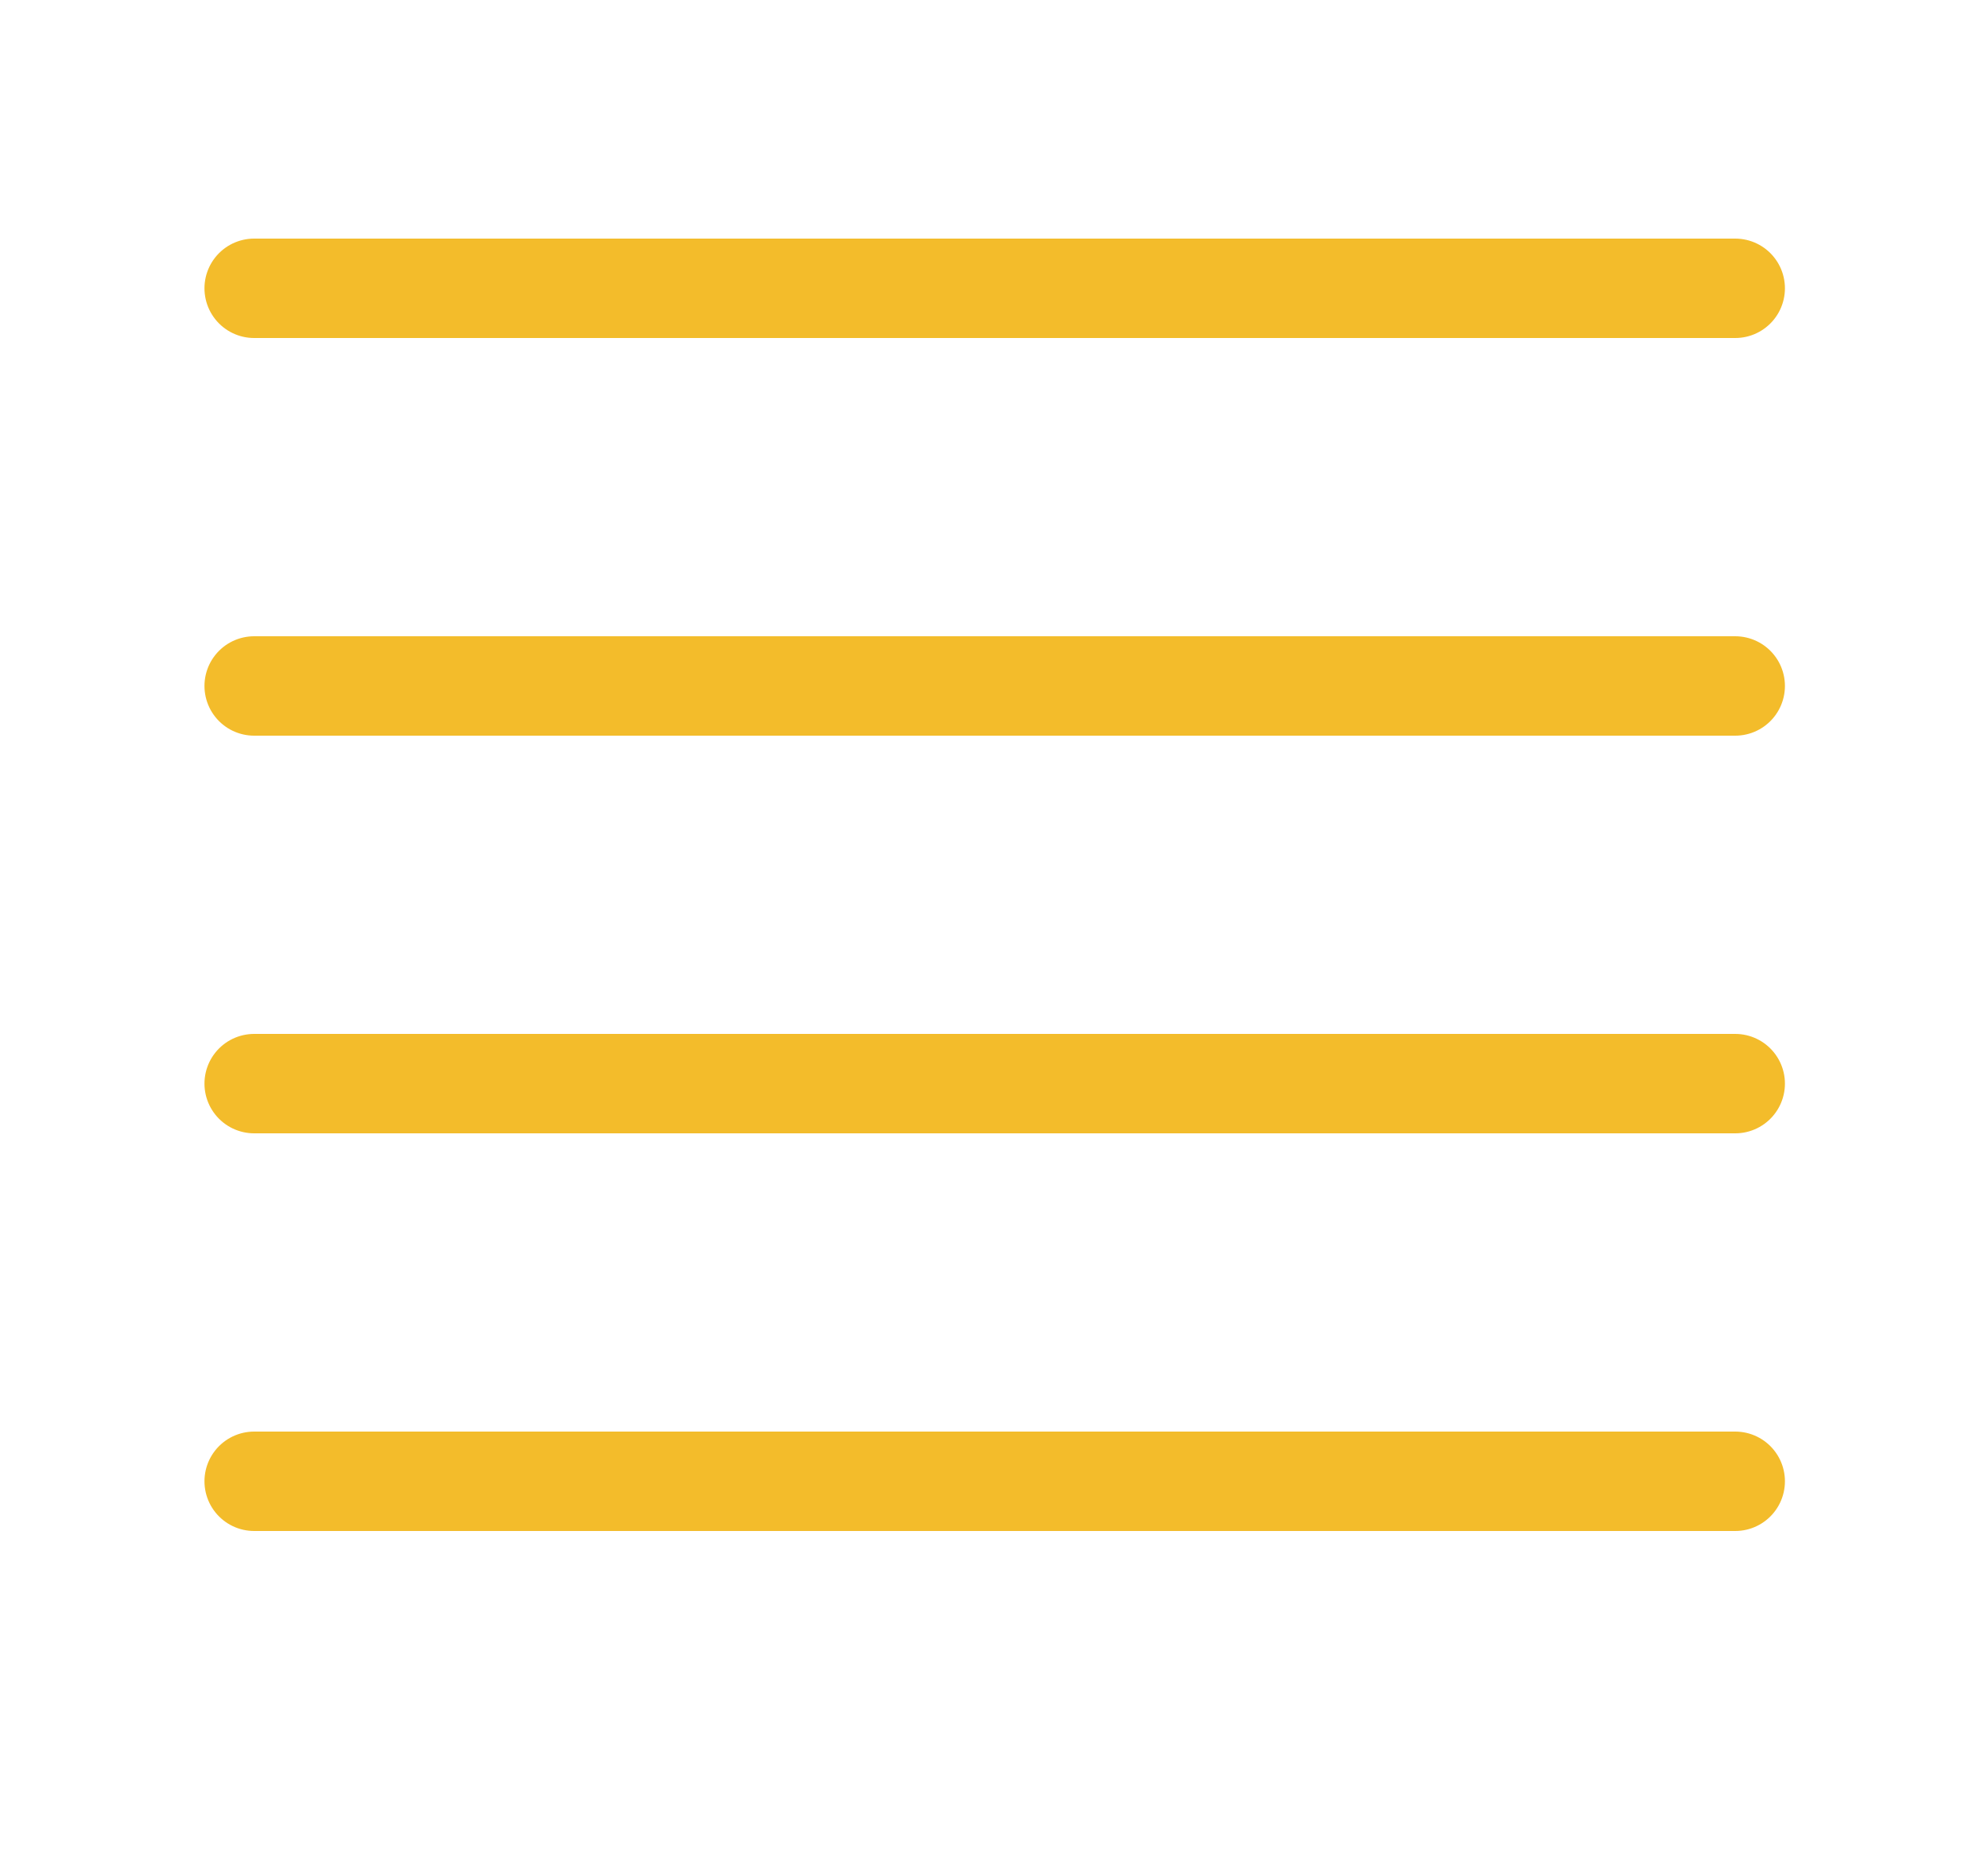
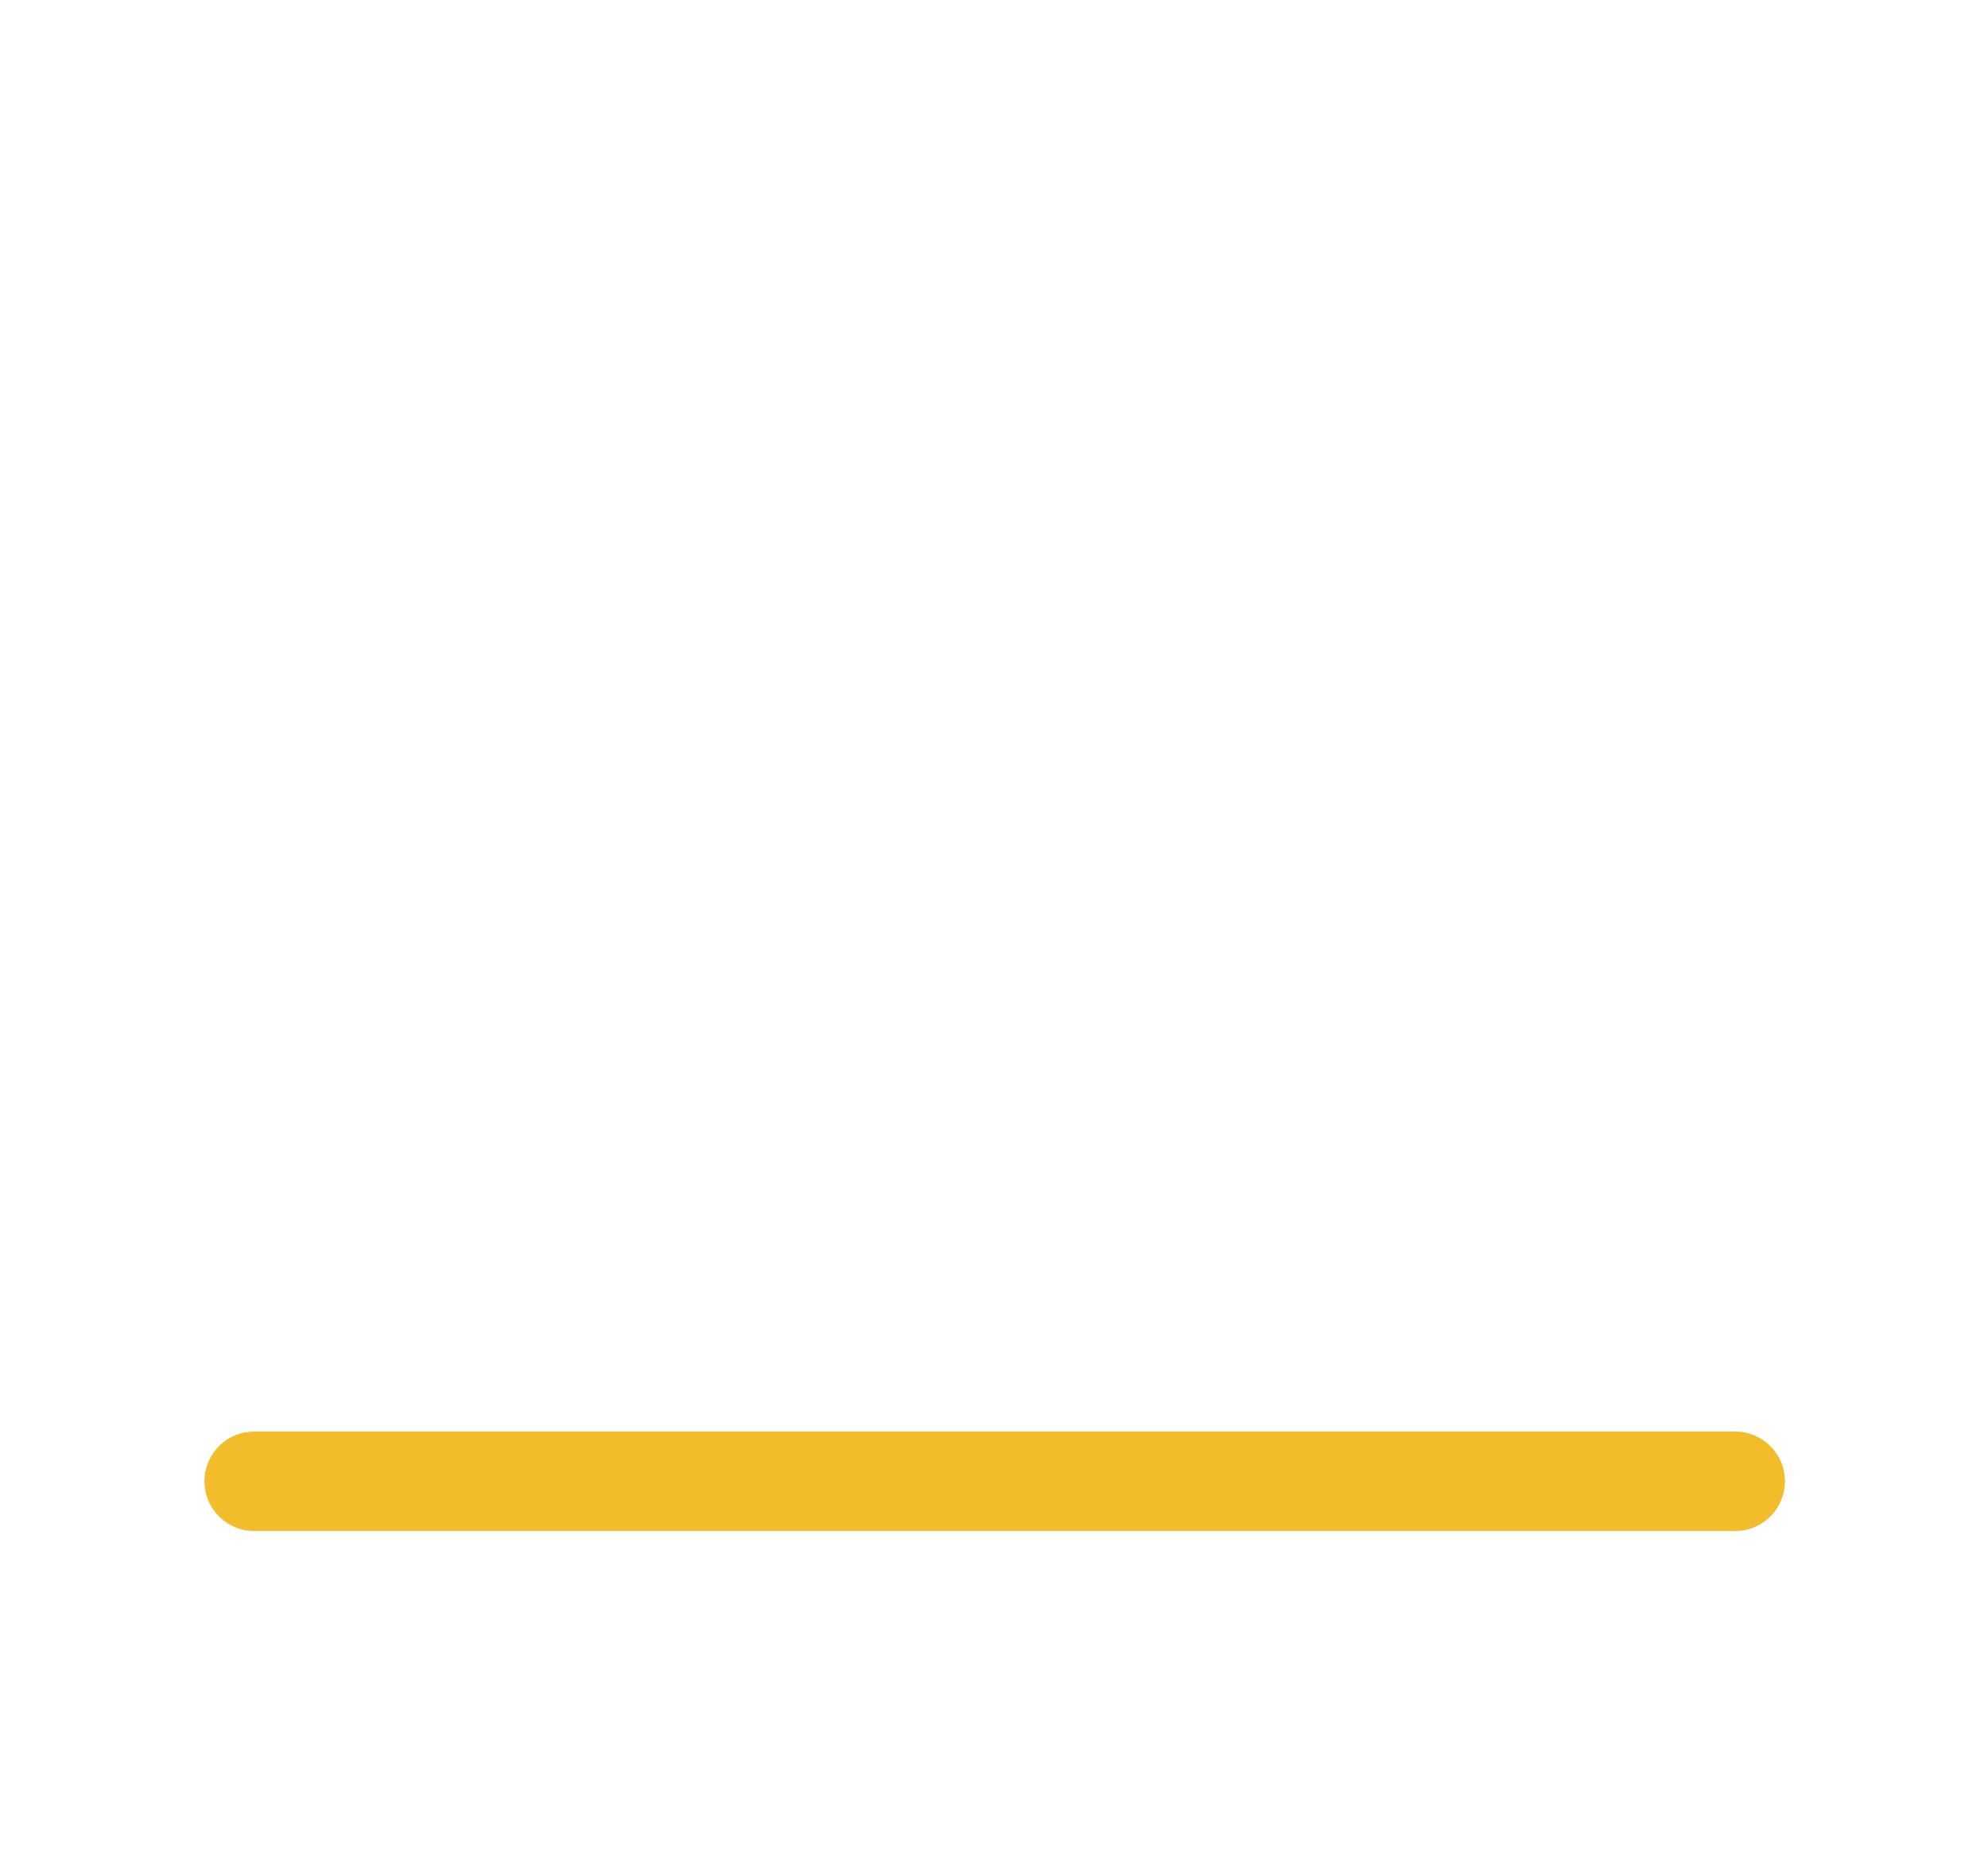
<svg xmlns="http://www.w3.org/2000/svg" version="1.1" id="Layer_1" x="0px" y="0px" viewBox="0 0 20 18.8" enable-background="new 0 0 20 18.8" xml:space="preserve">
  <g id="Group_62" transform="translate(-700.543 -534)">
    <g id="Group_58">
-       <line id="Line_15" fill="none" stroke="#F3BC2B" stroke-linecap="round" stroke-linejoin="round" x1="718" y1="536.9" x2="703.1" y2="536.9" />
-     </g>
+       </g>
    <g id="Group_59">
-       <line id="Line_16" fill="none" stroke="#F3BC2B" stroke-linecap="round" stroke-linejoin="round" x1="718" y1="540.9" x2="703.1" y2="540.9" />
-     </g>
+       </g>
    <g id="Group_60">
-       <line id="Line_17" fill="none" stroke="#F3BC2B" stroke-linecap="round" stroke-linejoin="round" x1="718" y1="544.9" x2="703.1" y2="544.9" />
-     </g>
+       </g>
    <g id="Group_61">
      <line id="Line_18" fill="none" stroke="#F3BC2B" stroke-linecap="round" stroke-linejoin="round" x1="718" y1="548.9" x2="703.1" y2="548.9" />
    </g>
  </g>
</svg>